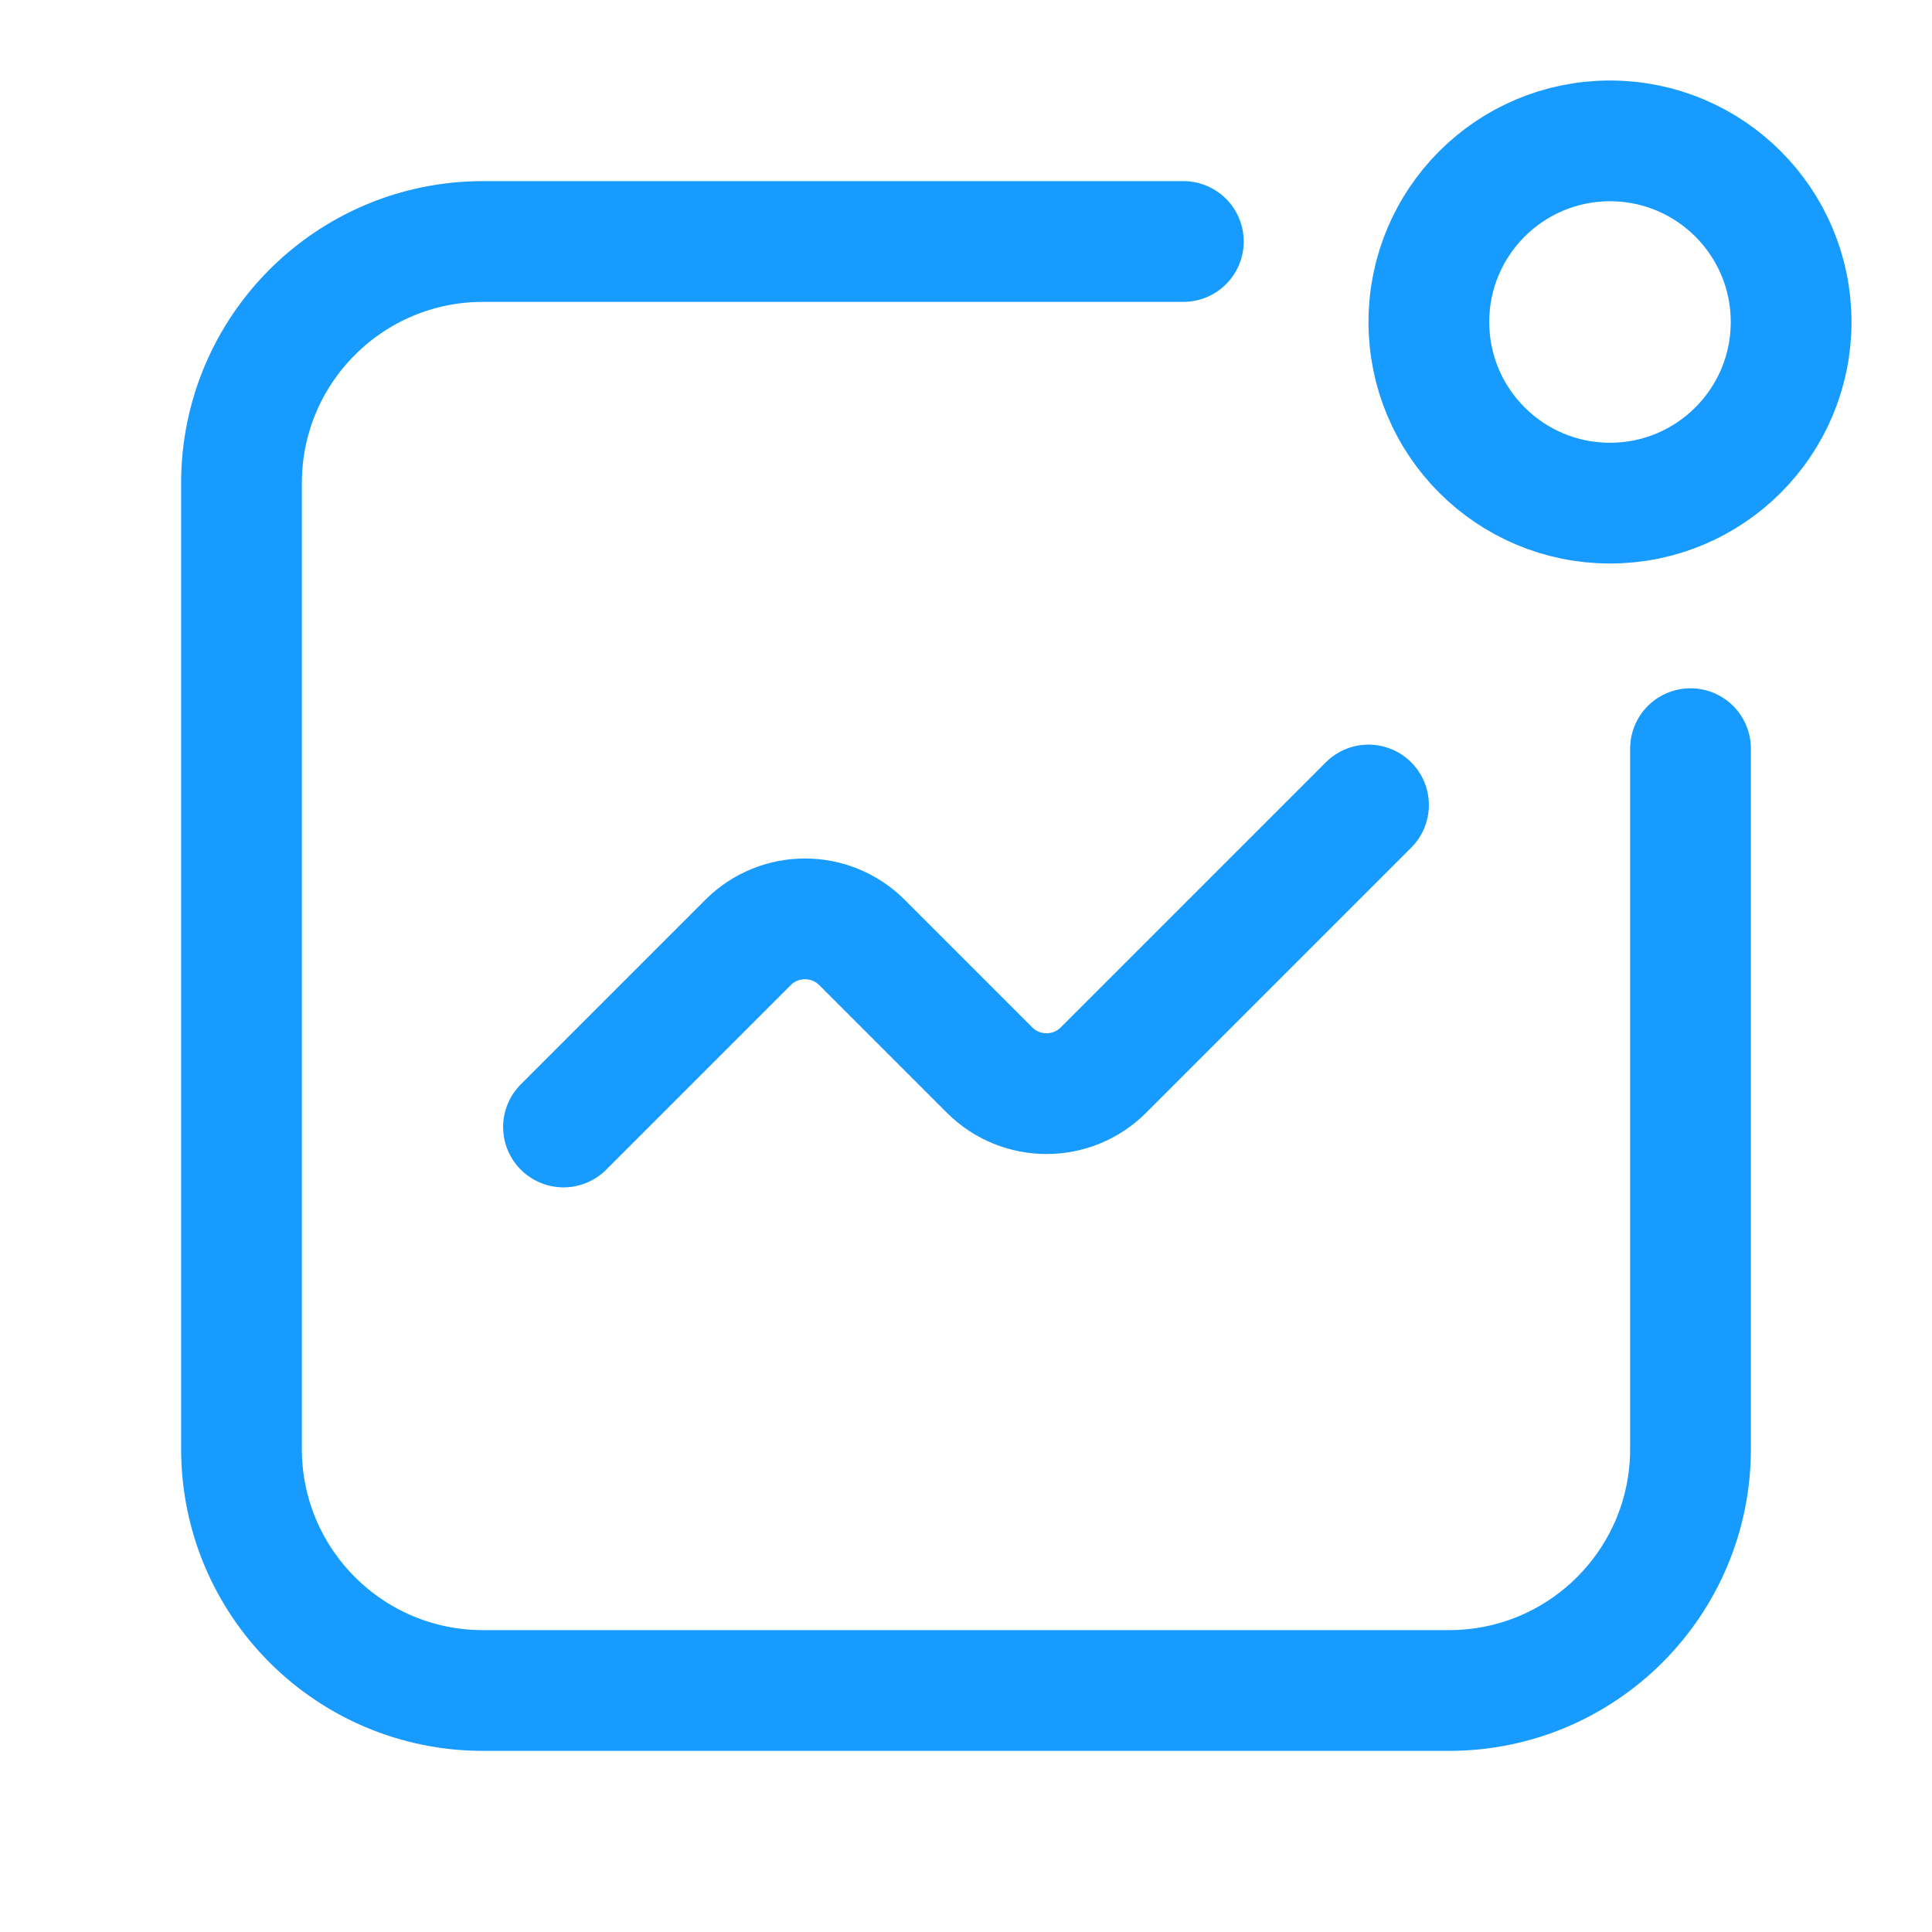
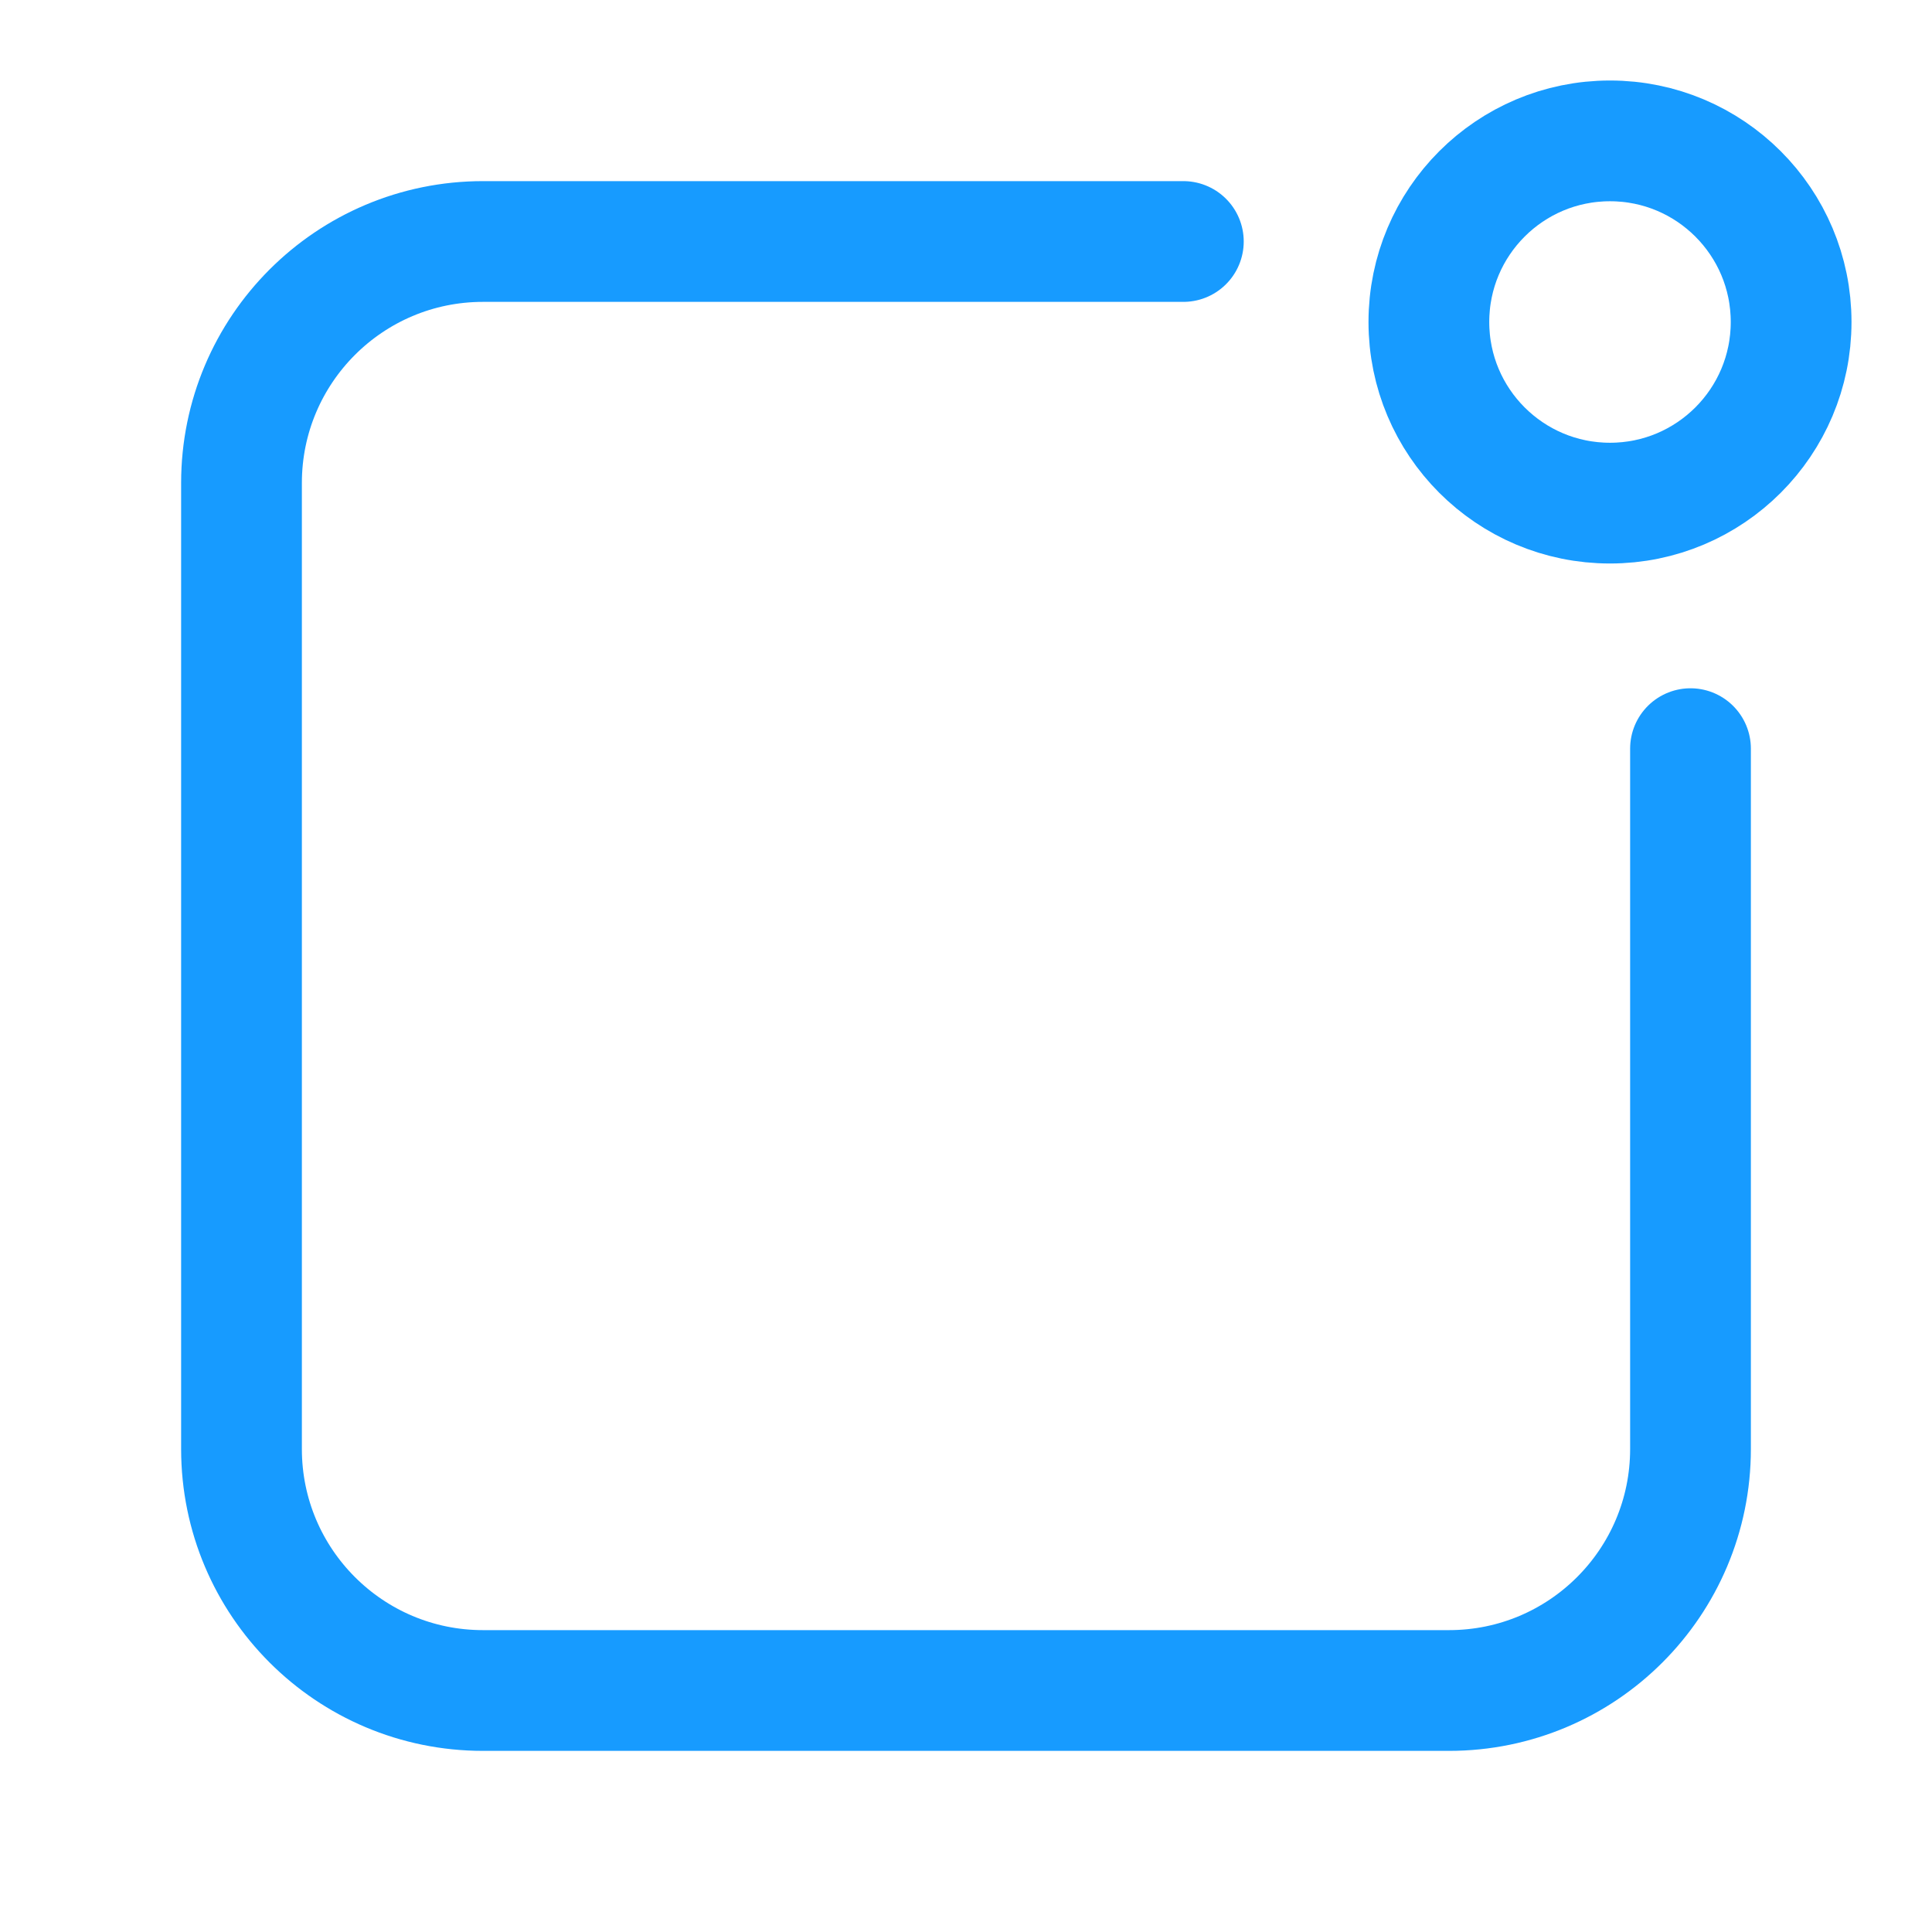
<svg xmlns="http://www.w3.org/2000/svg" width="24" height="24" viewBox="0 0 24 24" fill="none">
  <path d="M14.7 3H6C4.343 3 3 4.343 3 6V18C3 19.657 4.343 21 6 21H18C19.657 21 21 19.657 21 18V9.3" stroke="#179BFF" stroke-width="1.5" stroke-linecap="round" />
-   <path d="M7 14L9.293 11.707C9.683 11.317 10.317 11.317 10.707 11.707L12.293 13.293C12.683 13.683 13.317 13.683 13.707 13.293L17 10" stroke="#179BFF" stroke-width="1.5" stroke-linecap="round" />
  <circle cx="20" cy="4" r="2.25" stroke="#179BFF" stroke-width="1.5" stroke-linecap="round" />
</svg>